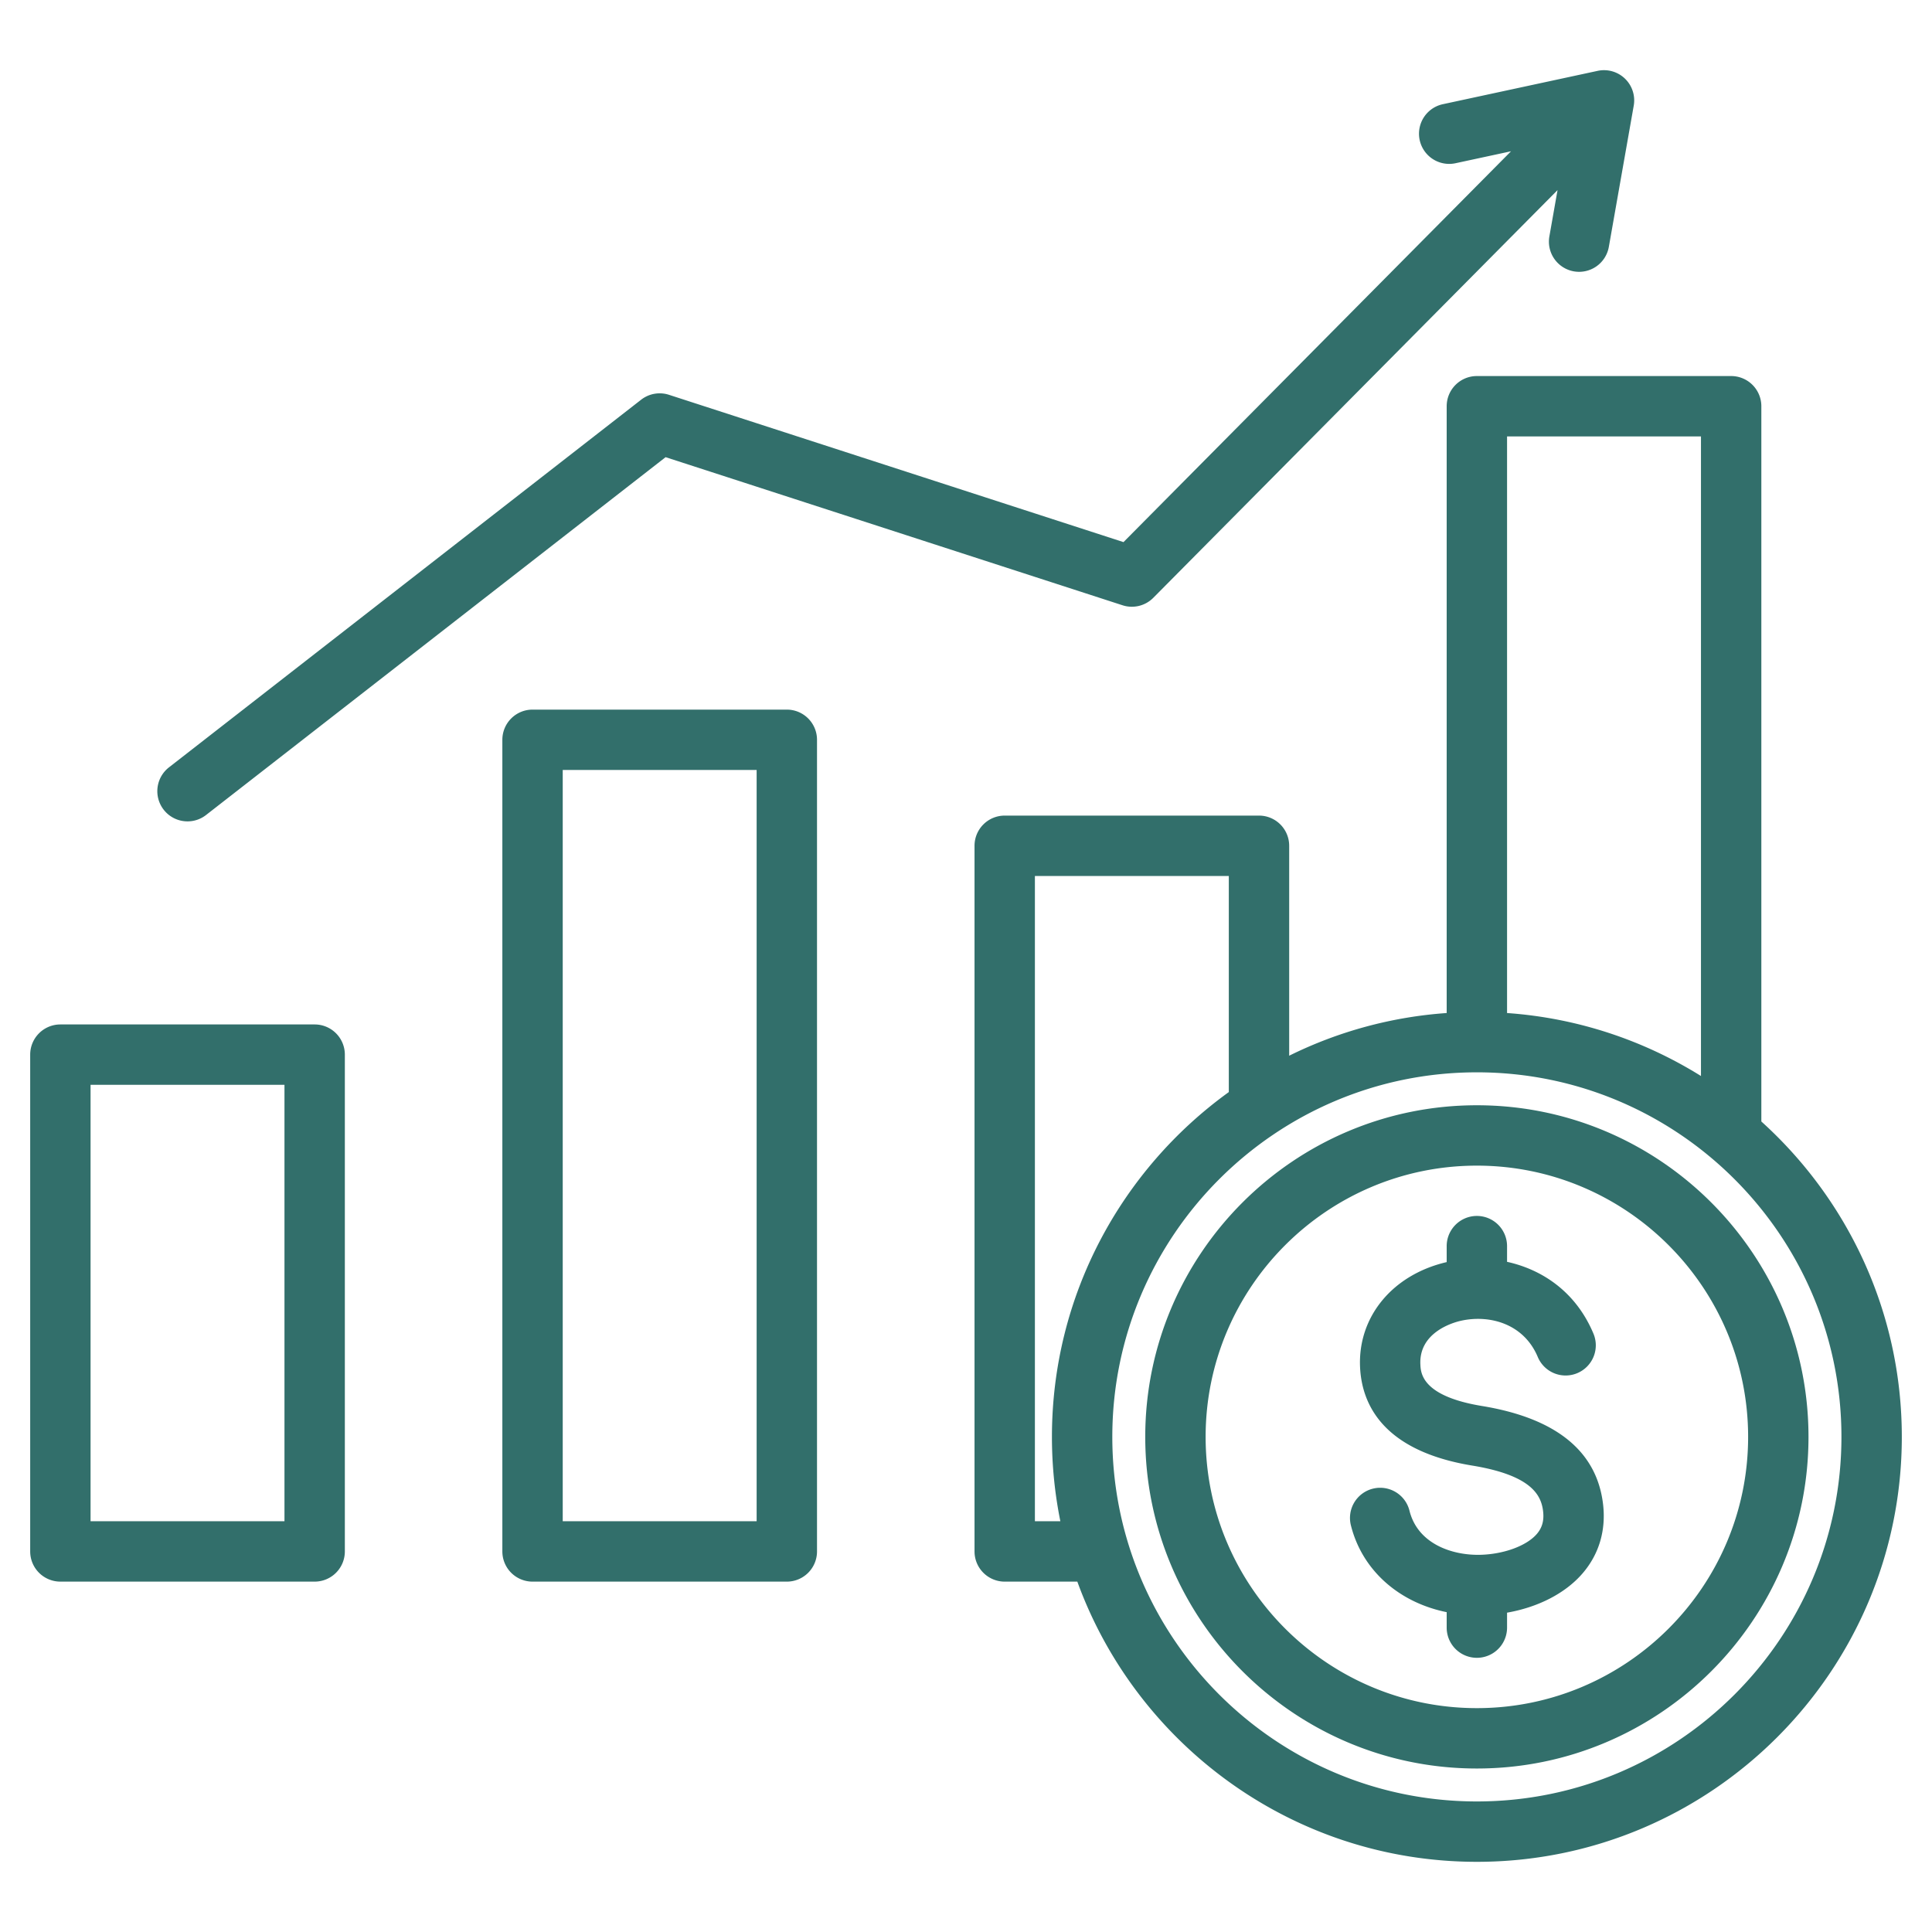
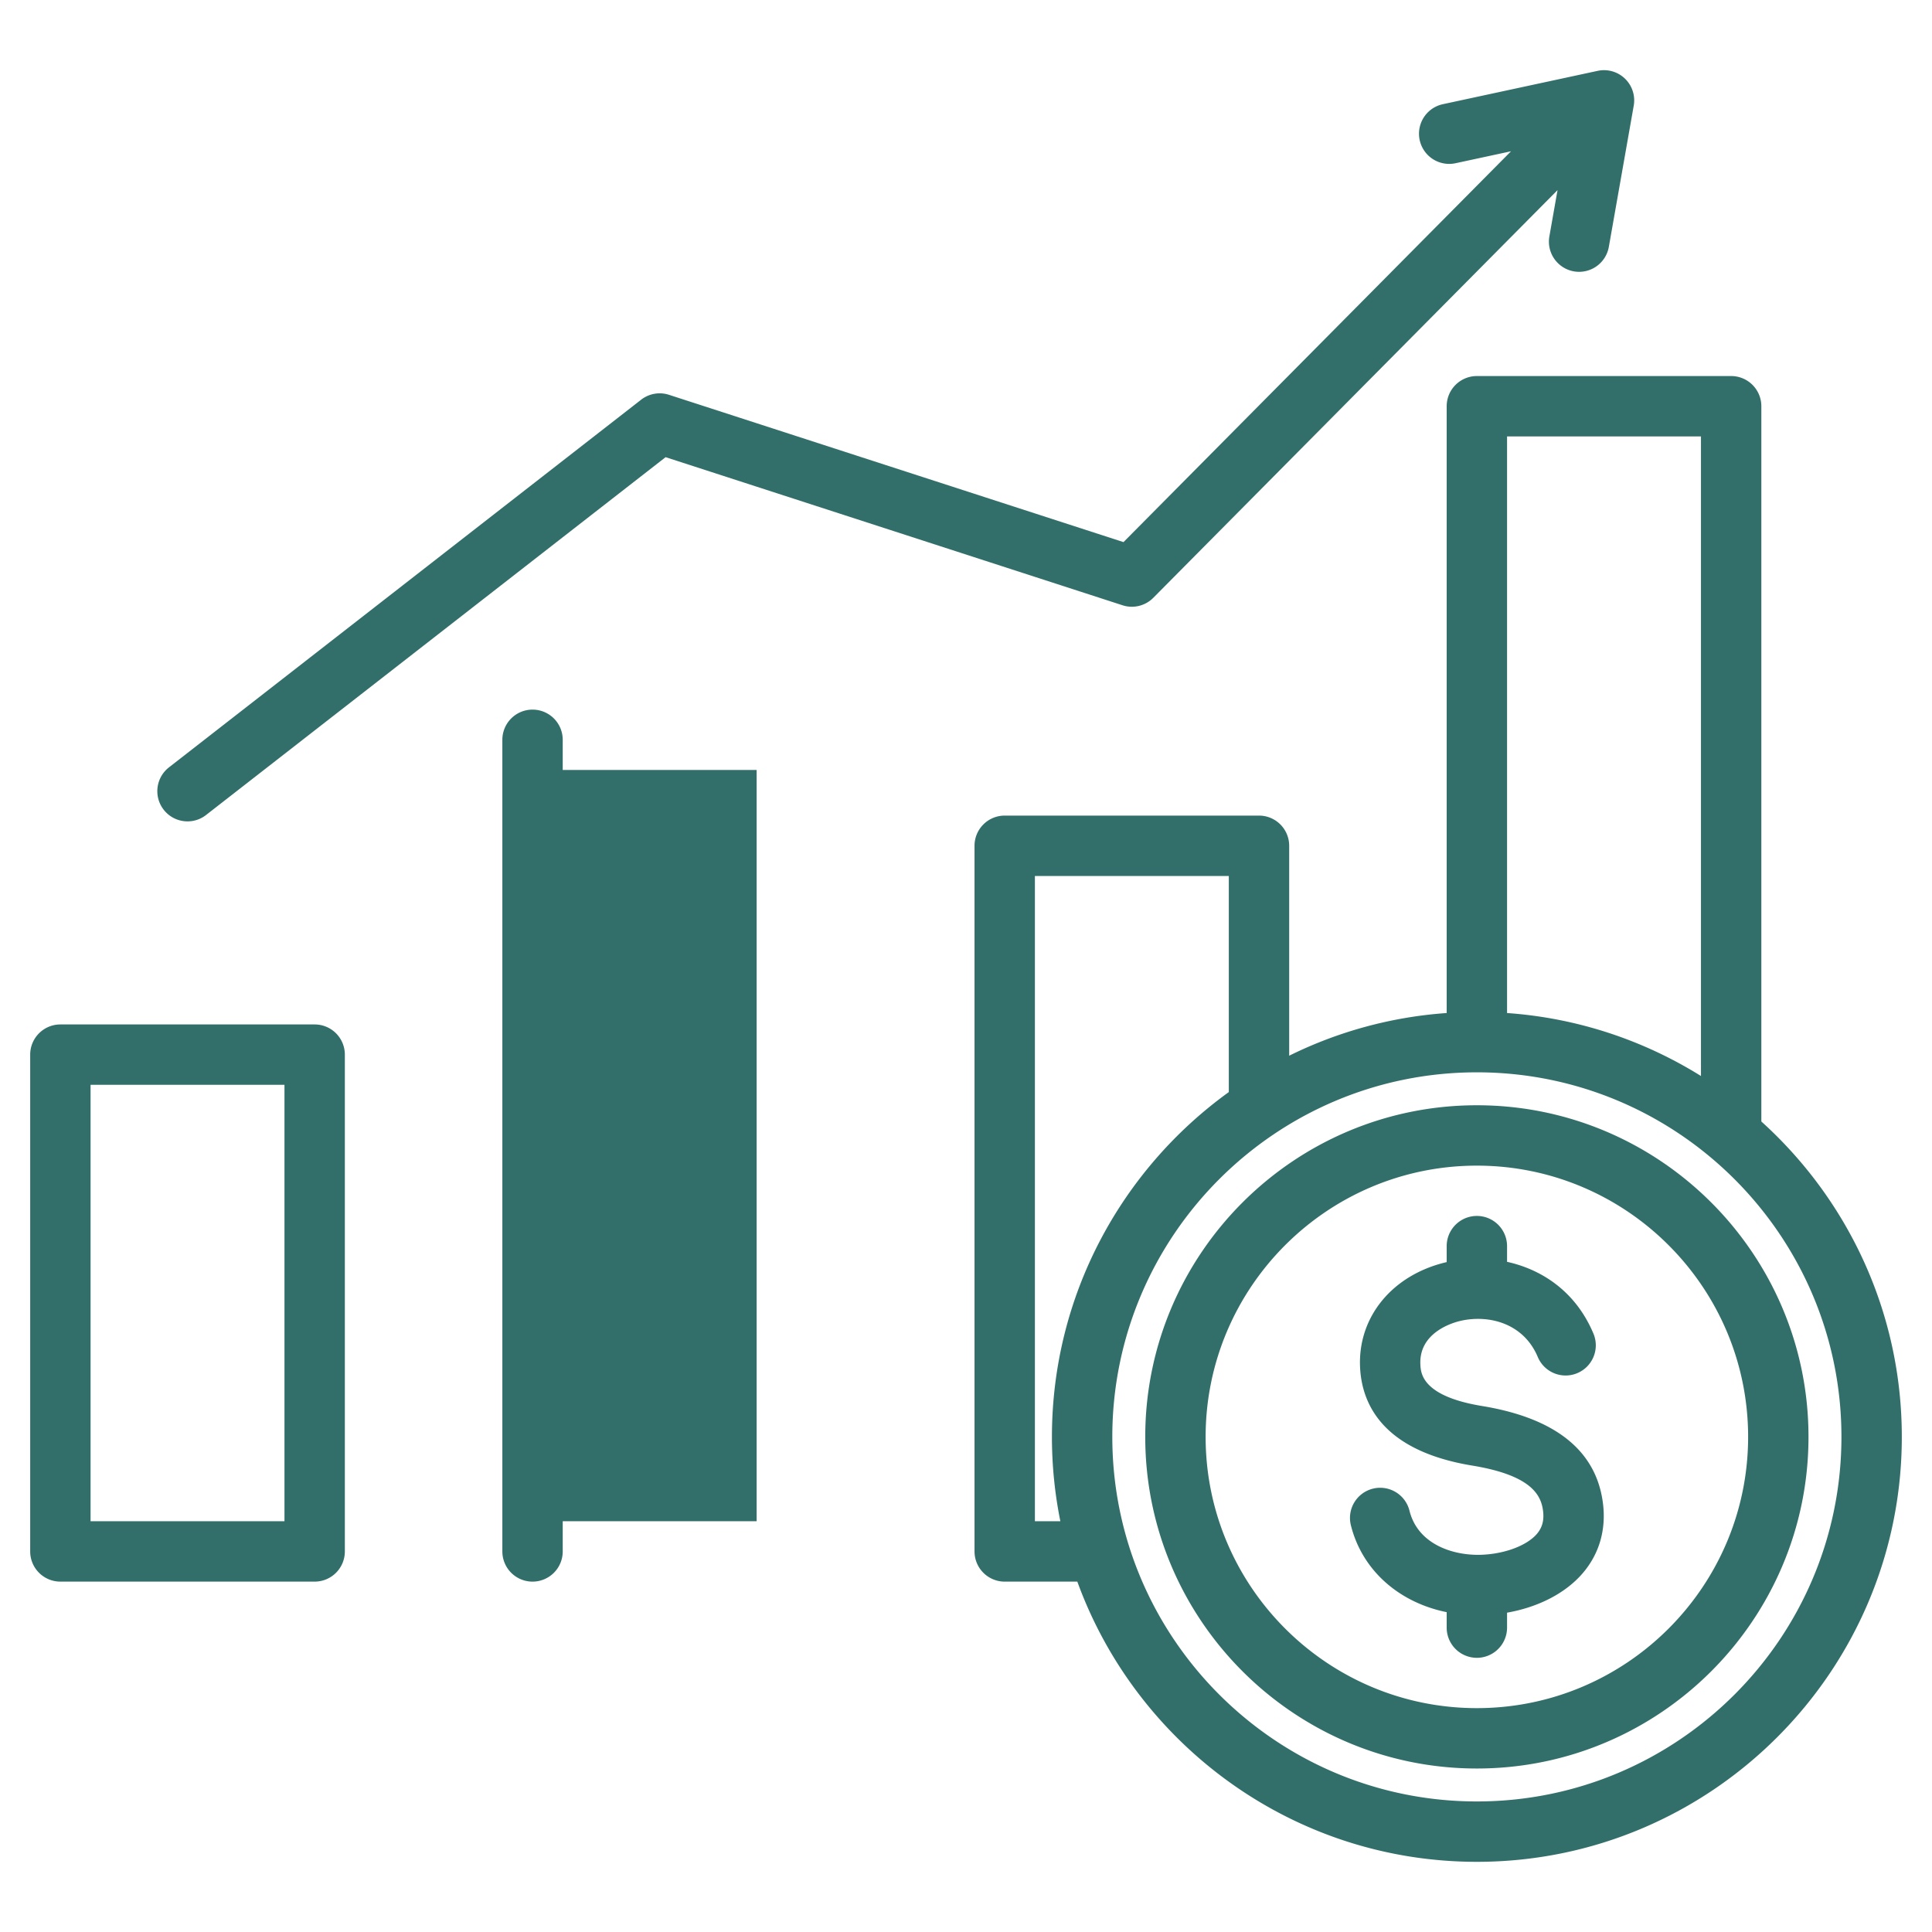
<svg xmlns="http://www.w3.org/2000/svg" version="1.1" width="512" height="512" x="0" y="0" viewBox="0 0 512 512" style="enable-background:new 0 0 512 512" xml:space="preserve" class="">
  <g>
-     <path d="M208.517 188.055h-67.388a8 8 0 0 0-8 8v215.092a8 8 0 0 0 8 8h67.388a8 8 0 0 0 8-8V196.055a8 8 0 0 0-8-8zm-8 215.091h-51.388V204.055h51.388zM83.388 271.489H16a8 8 0 0 0-8 8v131.657a8 8 0 0 0 8 8h67.388a8 8 0 0 0 8-8V279.489a8 8 0 0 0-8-8zm-8 131.657H24V287.489h51.388zm-32.007-188.56a8 8 0 0 1 1.397-11.227l125.13-97.433a8.006 8.006 0 0 1 7.381-1.298l120.449 39.038L400.437 40.089l-14.748 3.177a8 8 0 0 1-3.369-15.641l41.075-8.848a8.002 8.002 0 0 1 9.563 9.21l-6.601 37.438a8.002 8.002 0 0 1-9.267 6.489 8 8 0 0 1-6.489-9.268l2.163-12.265-107.13 108.045a8.005 8.005 0 0 1-8.147 1.978l-121.096-39.248-121.783 94.827a7.965 7.965 0 0 1-4.91 1.688 7.981 7.981 0 0 1-6.317-3.085zm423.394 82.621v-189.55a8 8 0 0 0-8-8h-67.389a8 8 0 0 0-8 8v160.806a111.748 111.748 0 0 0-41.739 11.312v-55.634a8 8 0 0 0-8-8h-67.388a8 8 0 0 0-8 8v187.006a8 8 0 0 0 8 8h19.245c15.723 43.267 57.25 74.255 105.882 74.255 62.095 0 112.614-50.518 112.614-112.613 0-33.128-14.381-62.957-37.225-83.582zm-16-181.549v169.494c-15.122-9.424-32.627-15.365-51.389-16.688V115.658zM274.259 403.147V232.141h51.388v57.271c-28.37 20.468-46.874 53.8-46.874 91.377 0 7.653.771 15.13 2.233 22.358zm117.127 74.255c-53.273 0-96.613-43.34-96.613-96.613s43.34-96.613 96.613-96.613S488 327.516 488 380.789s-43.341 96.613-96.614 96.613zm33.429-78.878c.848 6.984-1.038 13.373-5.452 18.476-4.543 5.252-11.736 8.931-19.977 10.373v3.965a8 8 0 0 1-16 0v-4.096c-12.688-2.574-22.421-11.125-25.389-23.03a8 8 0 0 1 15.525-3.871c2.223 8.914 11.465 11.864 18.717 11.701 6.265-.149 12.302-2.363 15.022-5.509 1.441-1.666 1.972-3.598 1.67-6.081-.518-4.264-3.119-9.488-18.768-12.057-23.719-3.895-29.259-16.293-29.73-26.009-.65-13.382 8.567-24.581 22.953-27.917v-4.231a8 8 0 0 1 16 0v4.16c9.344 2.054 18.249 7.962 22.894 19.026a8 8 0 0 1-4.279 10.473 7.998 7.998 0 0 1-10.473-4.279c-3.766-8.969-12.976-11.279-20.428-9.586-1.858.421-11.104 2.96-10.686 11.578.111 2.292.406 8.379 16.341 10.996 19.576 3.214 30.362 11.934 32.06 25.918zm-33.429-105.618c-48.458 0-87.883 39.424-87.883 87.883s39.424 87.883 87.883 87.883 87.883-39.424 87.883-87.883c.001-48.459-39.424-87.883-87.883-87.883zm0 159.766c-39.636 0-71.883-32.247-71.883-71.883s32.247-71.883 71.883-71.883c39.637 0 71.883 32.247 71.883 71.883.001 39.637-32.246 71.883-71.883 71.883z" fill="#326f6b" opacity="1" data-original="#000000" class="" />
+     <path d="M208.517 188.055h-67.388a8 8 0 0 0-8 8v215.092a8 8 0 0 0 8 8a8 8 0 0 0 8-8V196.055a8 8 0 0 0-8-8zm-8 215.091h-51.388V204.055h51.388zM83.388 271.489H16a8 8 0 0 0-8 8v131.657a8 8 0 0 0 8 8h67.388a8 8 0 0 0 8-8V279.489a8 8 0 0 0-8-8zm-8 131.657H24V287.489h51.388zm-32.007-188.56a8 8 0 0 1 1.397-11.227l125.13-97.433a8.006 8.006 0 0 1 7.381-1.298l120.449 39.038L400.437 40.089l-14.748 3.177a8 8 0 0 1-3.369-15.641l41.075-8.848a8.002 8.002 0 0 1 9.563 9.21l-6.601 37.438a8.002 8.002 0 0 1-9.267 6.489 8 8 0 0 1-6.489-9.268l2.163-12.265-107.13 108.045a8.005 8.005 0 0 1-8.147 1.978l-121.096-39.248-121.783 94.827a7.965 7.965 0 0 1-4.91 1.688 7.981 7.981 0 0 1-6.317-3.085zm423.394 82.621v-189.55a8 8 0 0 0-8-8h-67.389a8 8 0 0 0-8 8v160.806a111.748 111.748 0 0 0-41.739 11.312v-55.634a8 8 0 0 0-8-8h-67.388a8 8 0 0 0-8 8v187.006a8 8 0 0 0 8 8h19.245c15.723 43.267 57.25 74.255 105.882 74.255 62.095 0 112.614-50.518 112.614-112.613 0-33.128-14.381-62.957-37.225-83.582zm-16-181.549v169.494c-15.122-9.424-32.627-15.365-51.389-16.688V115.658zM274.259 403.147V232.141h51.388v57.271c-28.37 20.468-46.874 53.8-46.874 91.377 0 7.653.771 15.13 2.233 22.358zm117.127 74.255c-53.273 0-96.613-43.34-96.613-96.613s43.34-96.613 96.613-96.613S488 327.516 488 380.789s-43.341 96.613-96.614 96.613zm33.429-78.878c.848 6.984-1.038 13.373-5.452 18.476-4.543 5.252-11.736 8.931-19.977 10.373v3.965a8 8 0 0 1-16 0v-4.096c-12.688-2.574-22.421-11.125-25.389-23.03a8 8 0 0 1 15.525-3.871c2.223 8.914 11.465 11.864 18.717 11.701 6.265-.149 12.302-2.363 15.022-5.509 1.441-1.666 1.972-3.598 1.67-6.081-.518-4.264-3.119-9.488-18.768-12.057-23.719-3.895-29.259-16.293-29.73-26.009-.65-13.382 8.567-24.581 22.953-27.917v-4.231a8 8 0 0 1 16 0v4.16c9.344 2.054 18.249 7.962 22.894 19.026a8 8 0 0 1-4.279 10.473 7.998 7.998 0 0 1-10.473-4.279c-3.766-8.969-12.976-11.279-20.428-9.586-1.858.421-11.104 2.96-10.686 11.578.111 2.292.406 8.379 16.341 10.996 19.576 3.214 30.362 11.934 32.06 25.918zm-33.429-105.618c-48.458 0-87.883 39.424-87.883 87.883s39.424 87.883 87.883 87.883 87.883-39.424 87.883-87.883c.001-48.459-39.424-87.883-87.883-87.883zm0 159.766c-39.636 0-71.883-32.247-71.883-71.883s32.247-71.883 71.883-71.883c39.637 0 71.883 32.247 71.883 71.883.001 39.637-32.246 71.883-71.883 71.883z" fill="#326f6b" opacity="1" data-original="#000000" class="" />
  </g>
</svg>